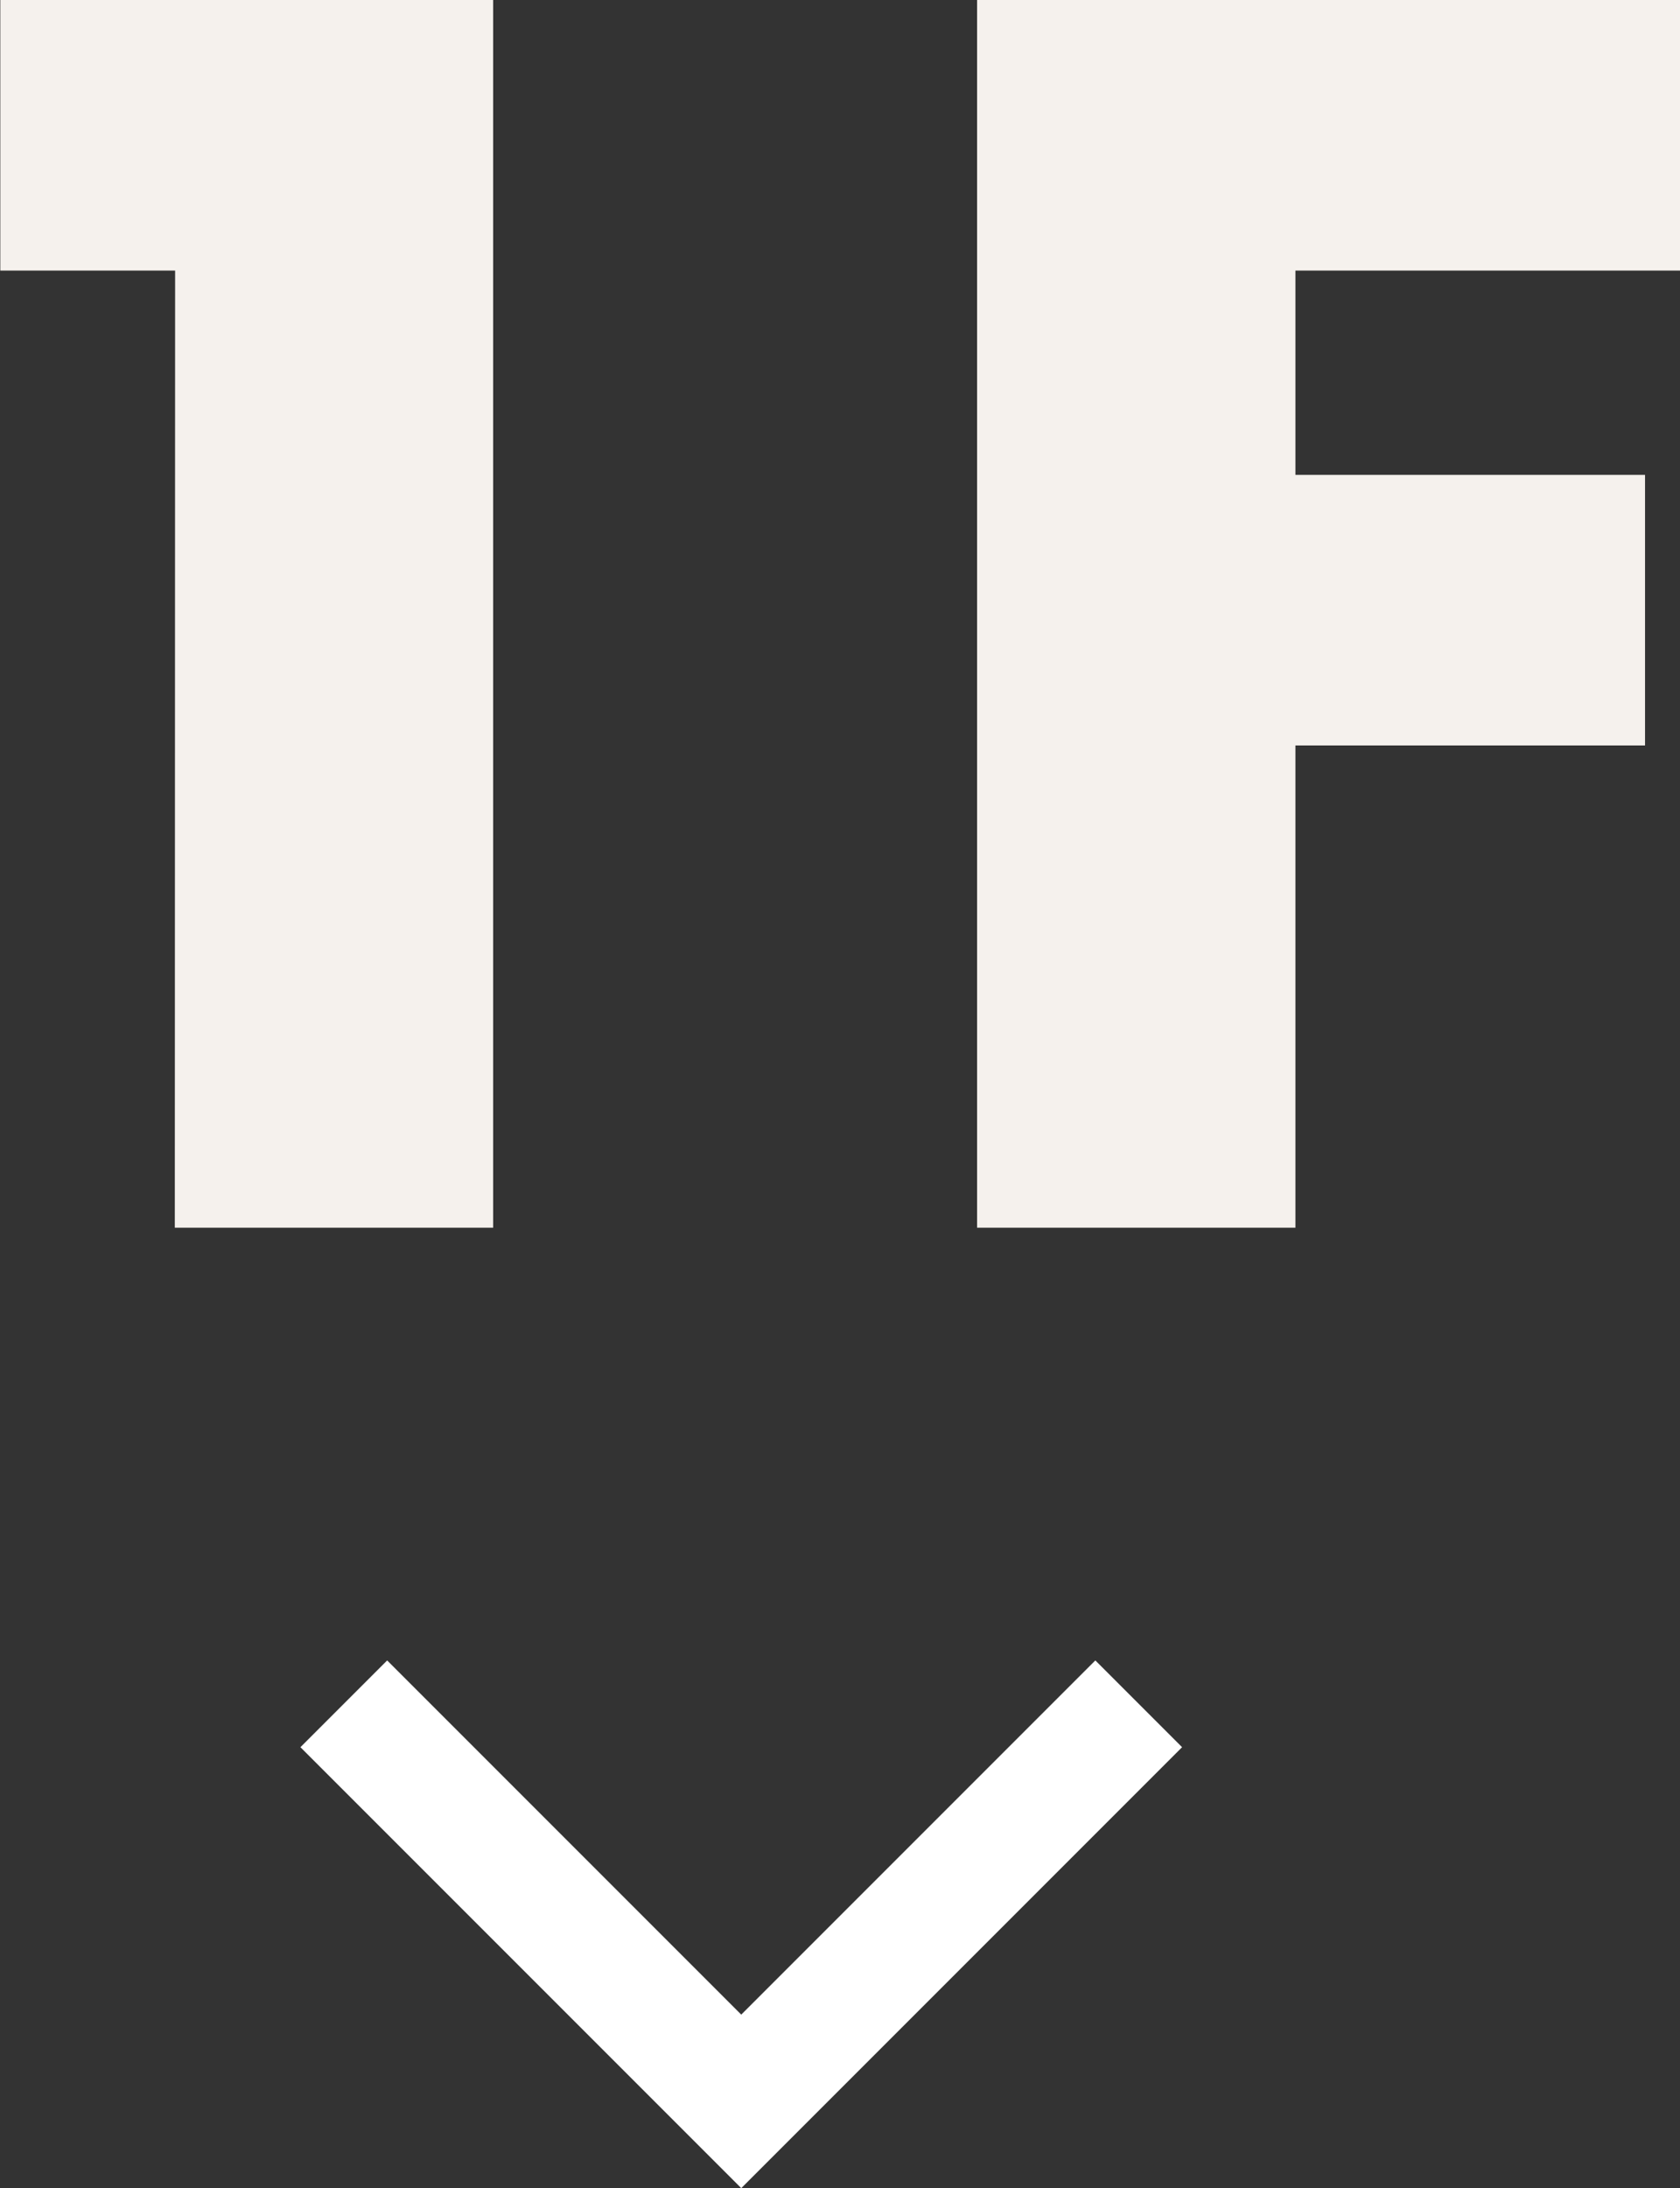
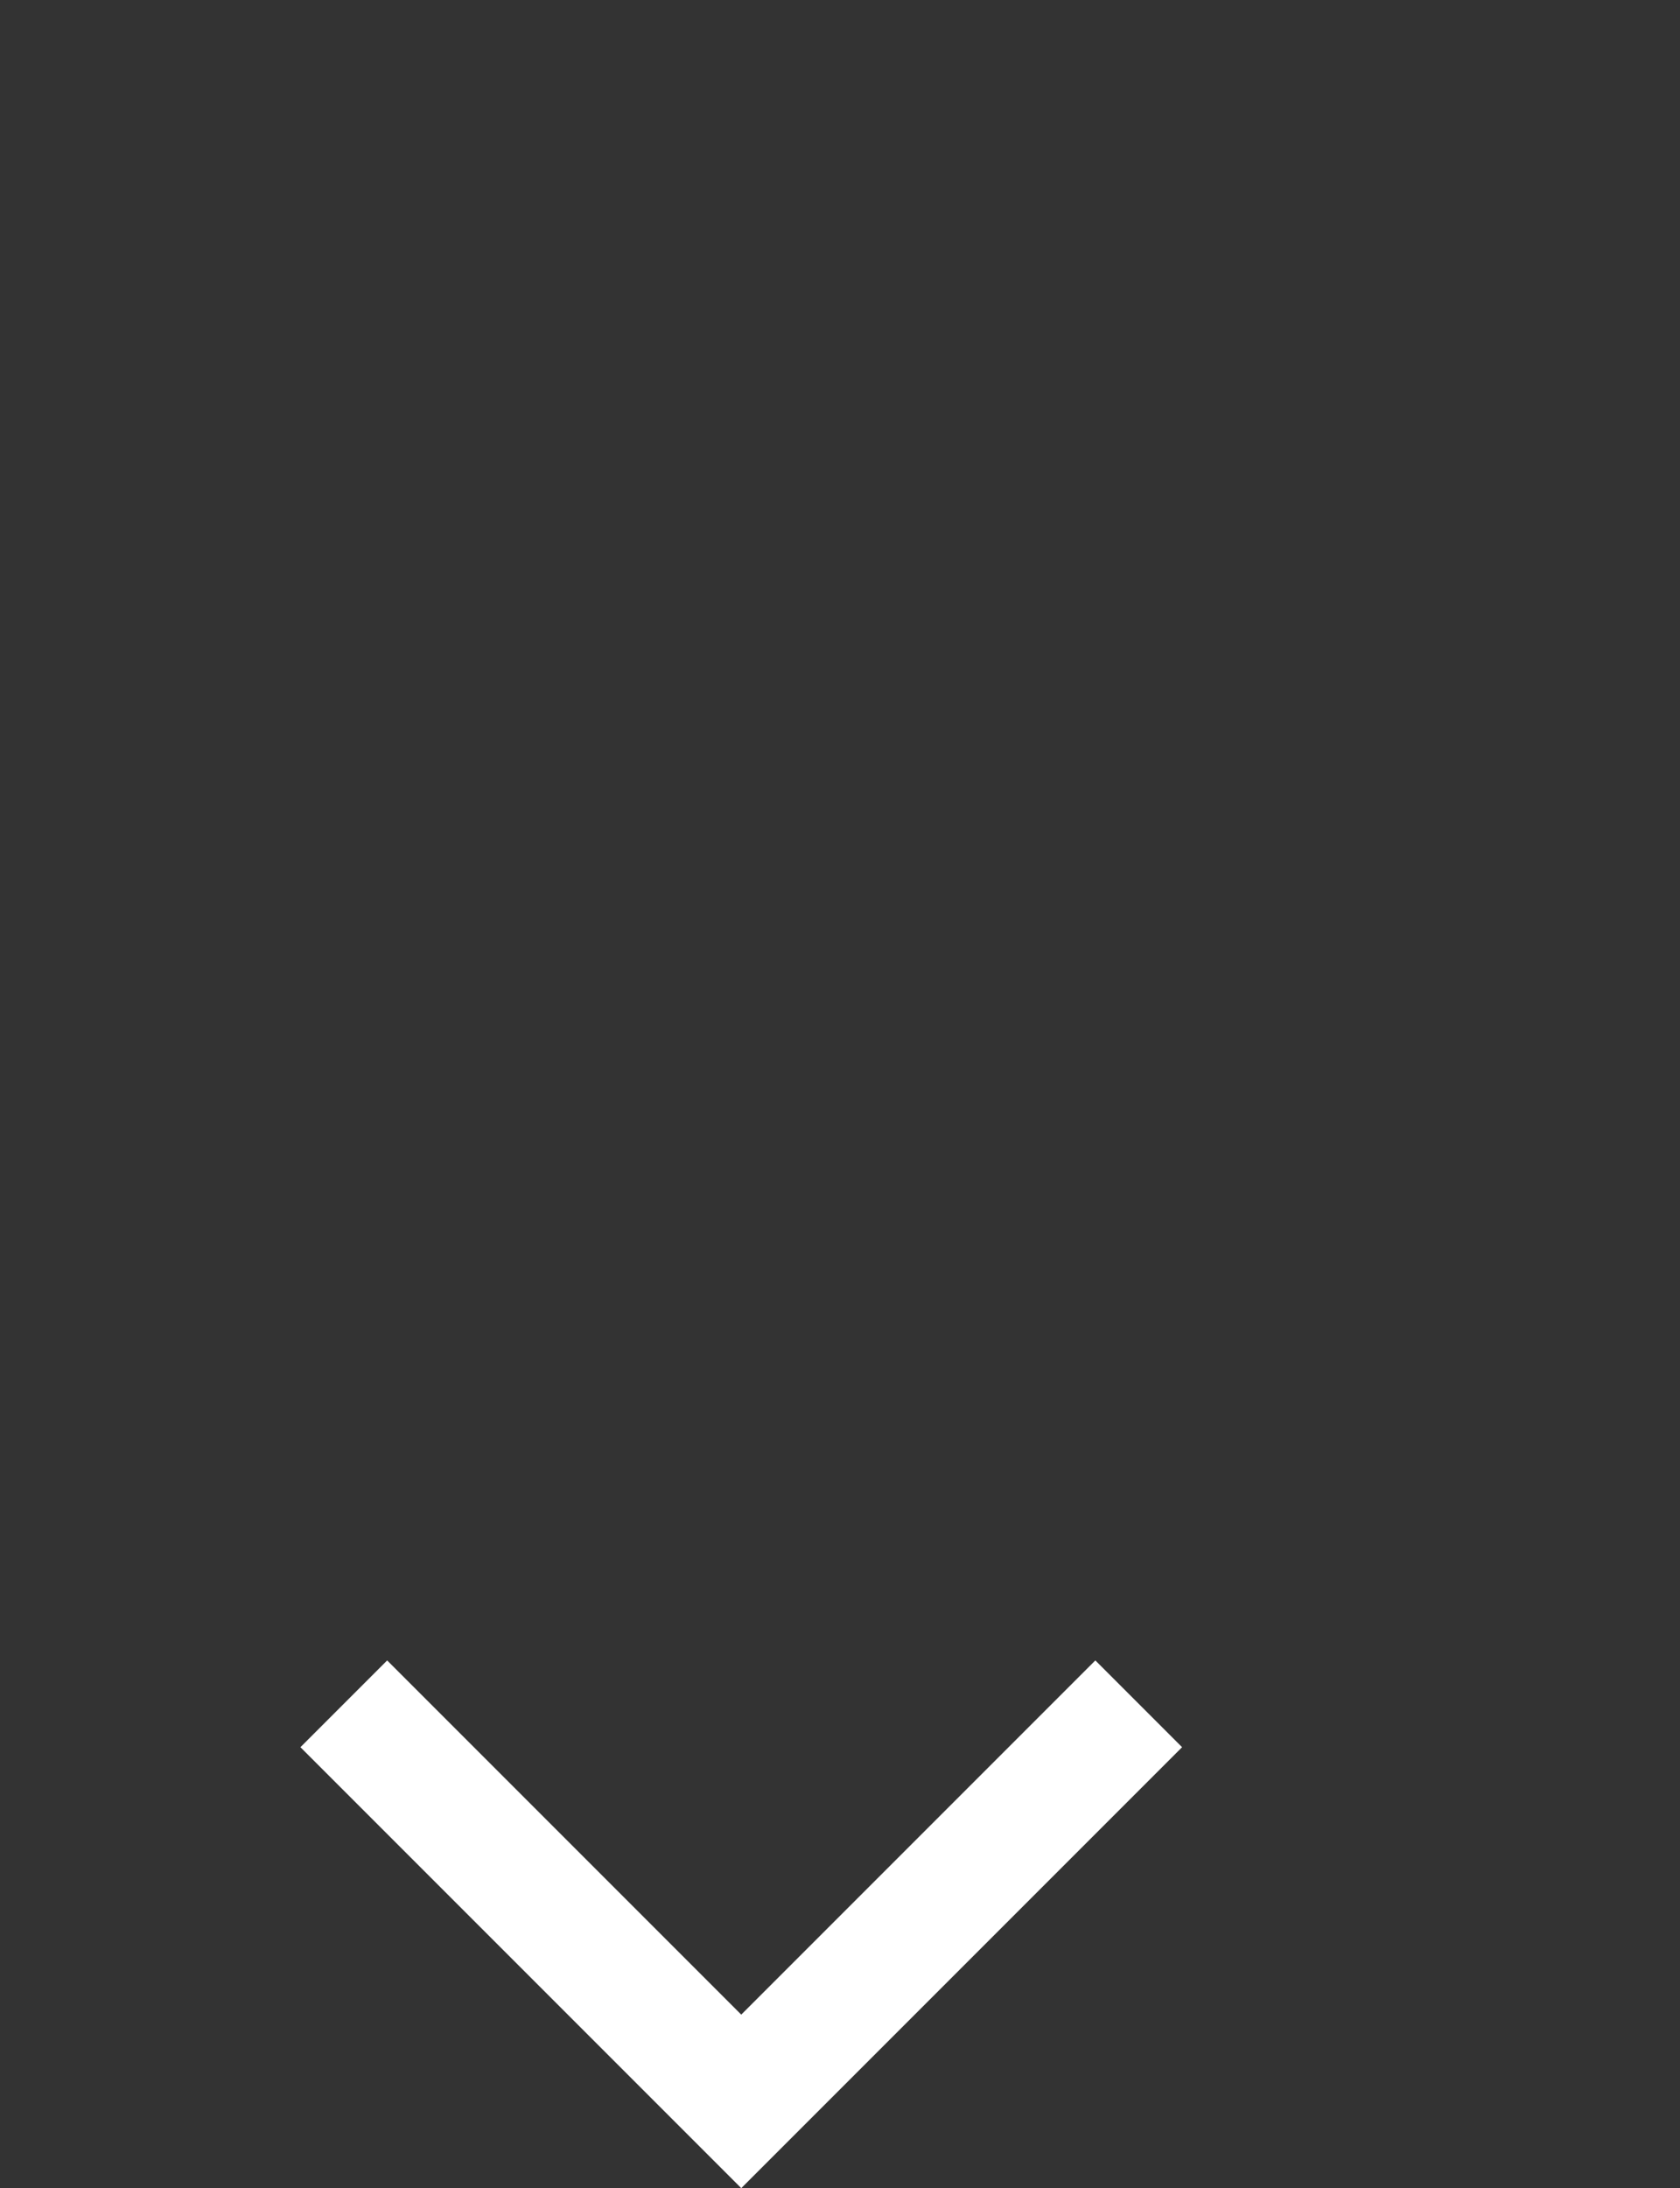
<svg xmlns="http://www.w3.org/2000/svg" width="27.39" height="35.665" viewBox="0 0 27.39 35.665">
  <rect x="0" y="0" width="27.39" height="35.665" fill="#333333" stroke="none" />
  <g id="グループ_382" data-name="グループ 382" transform="translate(-59.895 -4011.99)">
-     <path id="パス_50" data-name="パス 50" d="M-9.255,0h5.19V-20.01H-12.1v4.41h2.85Zm24.54-20.01H3.825V0h5.19V-7.86h5.7v-4.41h-5.7V-15.6h6.27Z" transform="translate(72 4032)" fill="#f5f1ed" />
    <path id="パス_45" data-name="パス 45" d="M-39.408-2243.441l6.48,6.48,6.48-6.48" transform="translate(104.908 6283.201)" fill="none" stroke="#fff" stroke-width="2" />
  </g>
</svg>